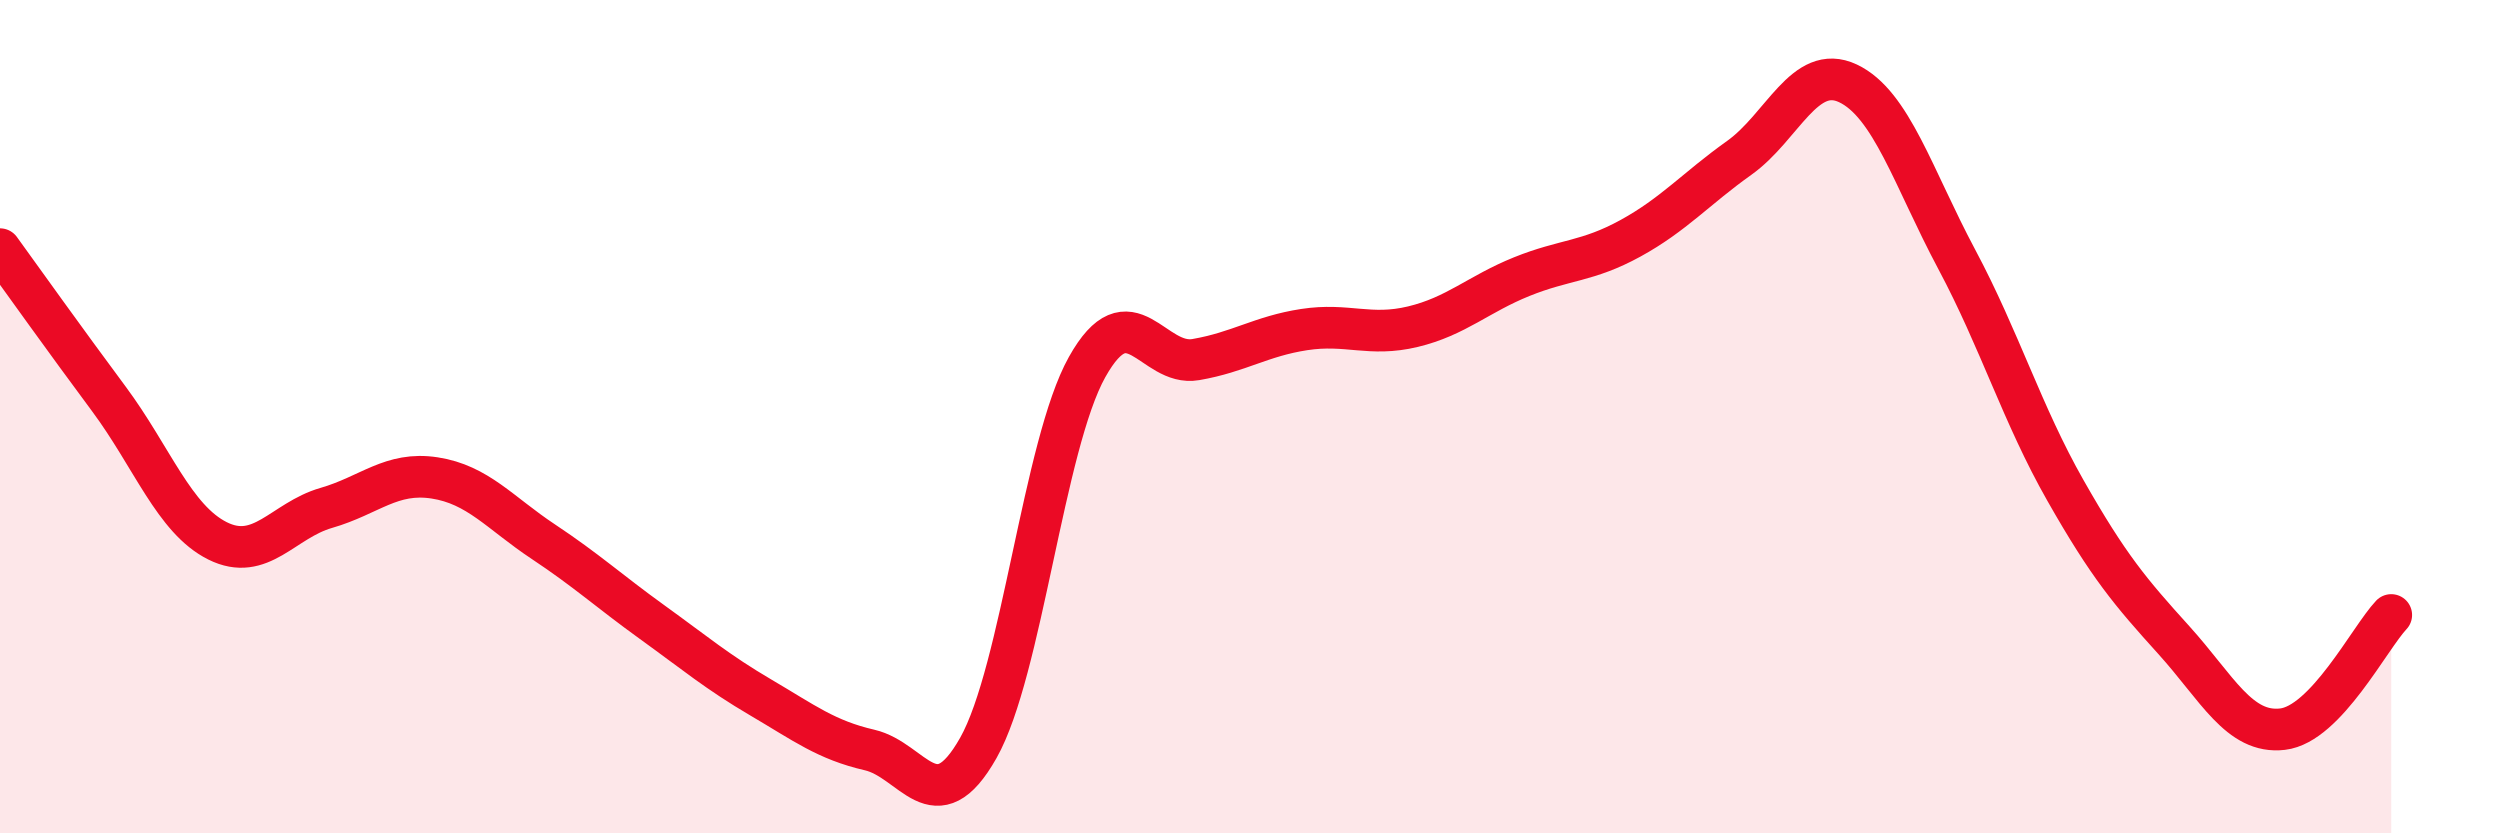
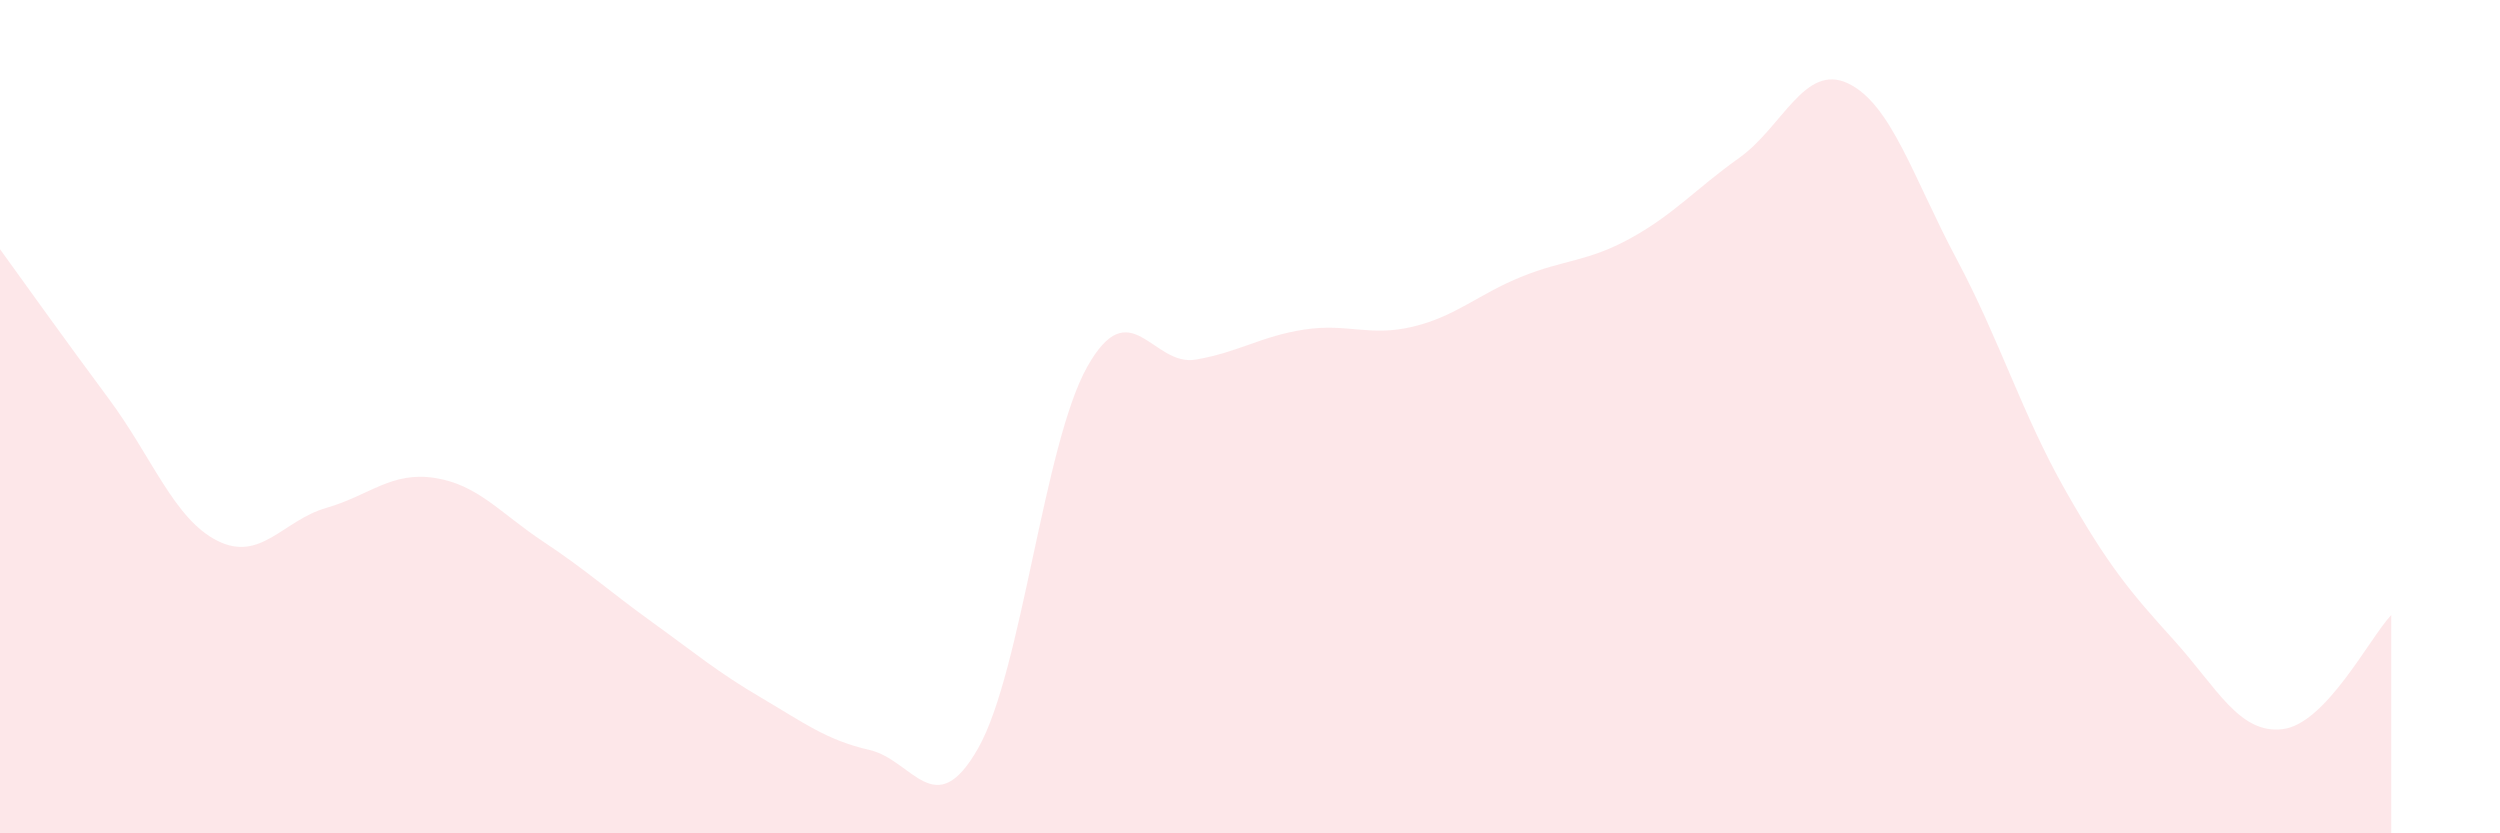
<svg xmlns="http://www.w3.org/2000/svg" width="60" height="20" viewBox="0 0 60 20">
  <path d="M 0,5.98 C 0.52,6.7 1.57,8.17 2.61,9.57 C 3.65,10.97 4.18,12.46 5.22,12.98 C 6.26,13.5 6.79,12.49 7.83,12.19 C 8.87,11.89 9.39,11.31 10.43,11.47 C 11.47,11.63 12,12.31 13.04,13 C 14.08,13.69 14.61,14.18 15.65,14.93 C 16.69,15.68 17.22,16.13 18.26,16.74 C 19.3,17.35 19.83,17.76 20.87,18 C 21.91,18.24 22.44,19.79 23.48,17.95 C 24.52,16.11 25.05,10.67 26.09,8.81 C 27.13,6.95 27.66,8.81 28.7,8.63 C 29.74,8.45 30.26,8.07 31.3,7.91 C 32.34,7.75 32.87,8.09 33.91,7.84 C 34.95,7.59 35.48,7.06 36.52,6.64 C 37.56,6.22 38.09,6.29 39.13,5.72 C 40.17,5.15 40.7,4.53 41.74,3.79 C 42.78,3.05 43.31,1.51 44.35,2 C 45.39,2.49 45.92,4.27 46.96,6.22 C 48,8.17 48.53,9.94 49.57,11.77 C 50.61,13.6 51.13,14.21 52.17,15.36 C 53.21,16.51 53.74,17.62 54.78,17.5 C 55.82,17.38 56.87,15.31 57.39,14.76L57.39 20L0 20Z" fill="#EB0A25" opacity="0.1" stroke-linecap="round" stroke-linejoin="round" />
-   <path d="M 0,5.98 C 0.52,6.7 1.57,8.17 2.61,9.57 C 3.65,10.97 4.18,12.46 5.22,12.98 C 6.26,13.5 6.79,12.49 7.83,12.19 C 8.87,11.89 9.39,11.31 10.43,11.47 C 11.47,11.63 12,12.31 13.04,13 C 14.08,13.69 14.61,14.18 15.65,14.93 C 16.69,15.68 17.22,16.13 18.26,16.74 C 19.3,17.35 19.83,17.76 20.87,18 C 21.91,18.24 22.44,19.79 23.48,17.95 C 24.52,16.11 25.05,10.67 26.09,8.81 C 27.13,6.95 27.66,8.81 28.7,8.63 C 29.74,8.45 30.26,8.07 31.3,7.91 C 32.34,7.75 32.87,8.09 33.91,7.84 C 34.95,7.59 35.48,7.06 36.52,6.64 C 37.56,6.22 38.09,6.29 39.13,5.72 C 40.17,5.15 40.7,4.53 41.74,3.79 C 42.78,3.05 43.31,1.51 44.35,2 C 45.39,2.49 45.92,4.27 46.96,6.22 C 48,8.17 48.53,9.94 49.57,11.77 C 50.61,13.6 51.13,14.21 52.17,15.36 C 53.21,16.51 53.74,17.62 54.78,17.5 C 55.82,17.38 56.87,15.31 57.39,14.76" stroke="#EB0A25" stroke-width="1" fill="none" stroke-linecap="round" stroke-linejoin="round" />
</svg>